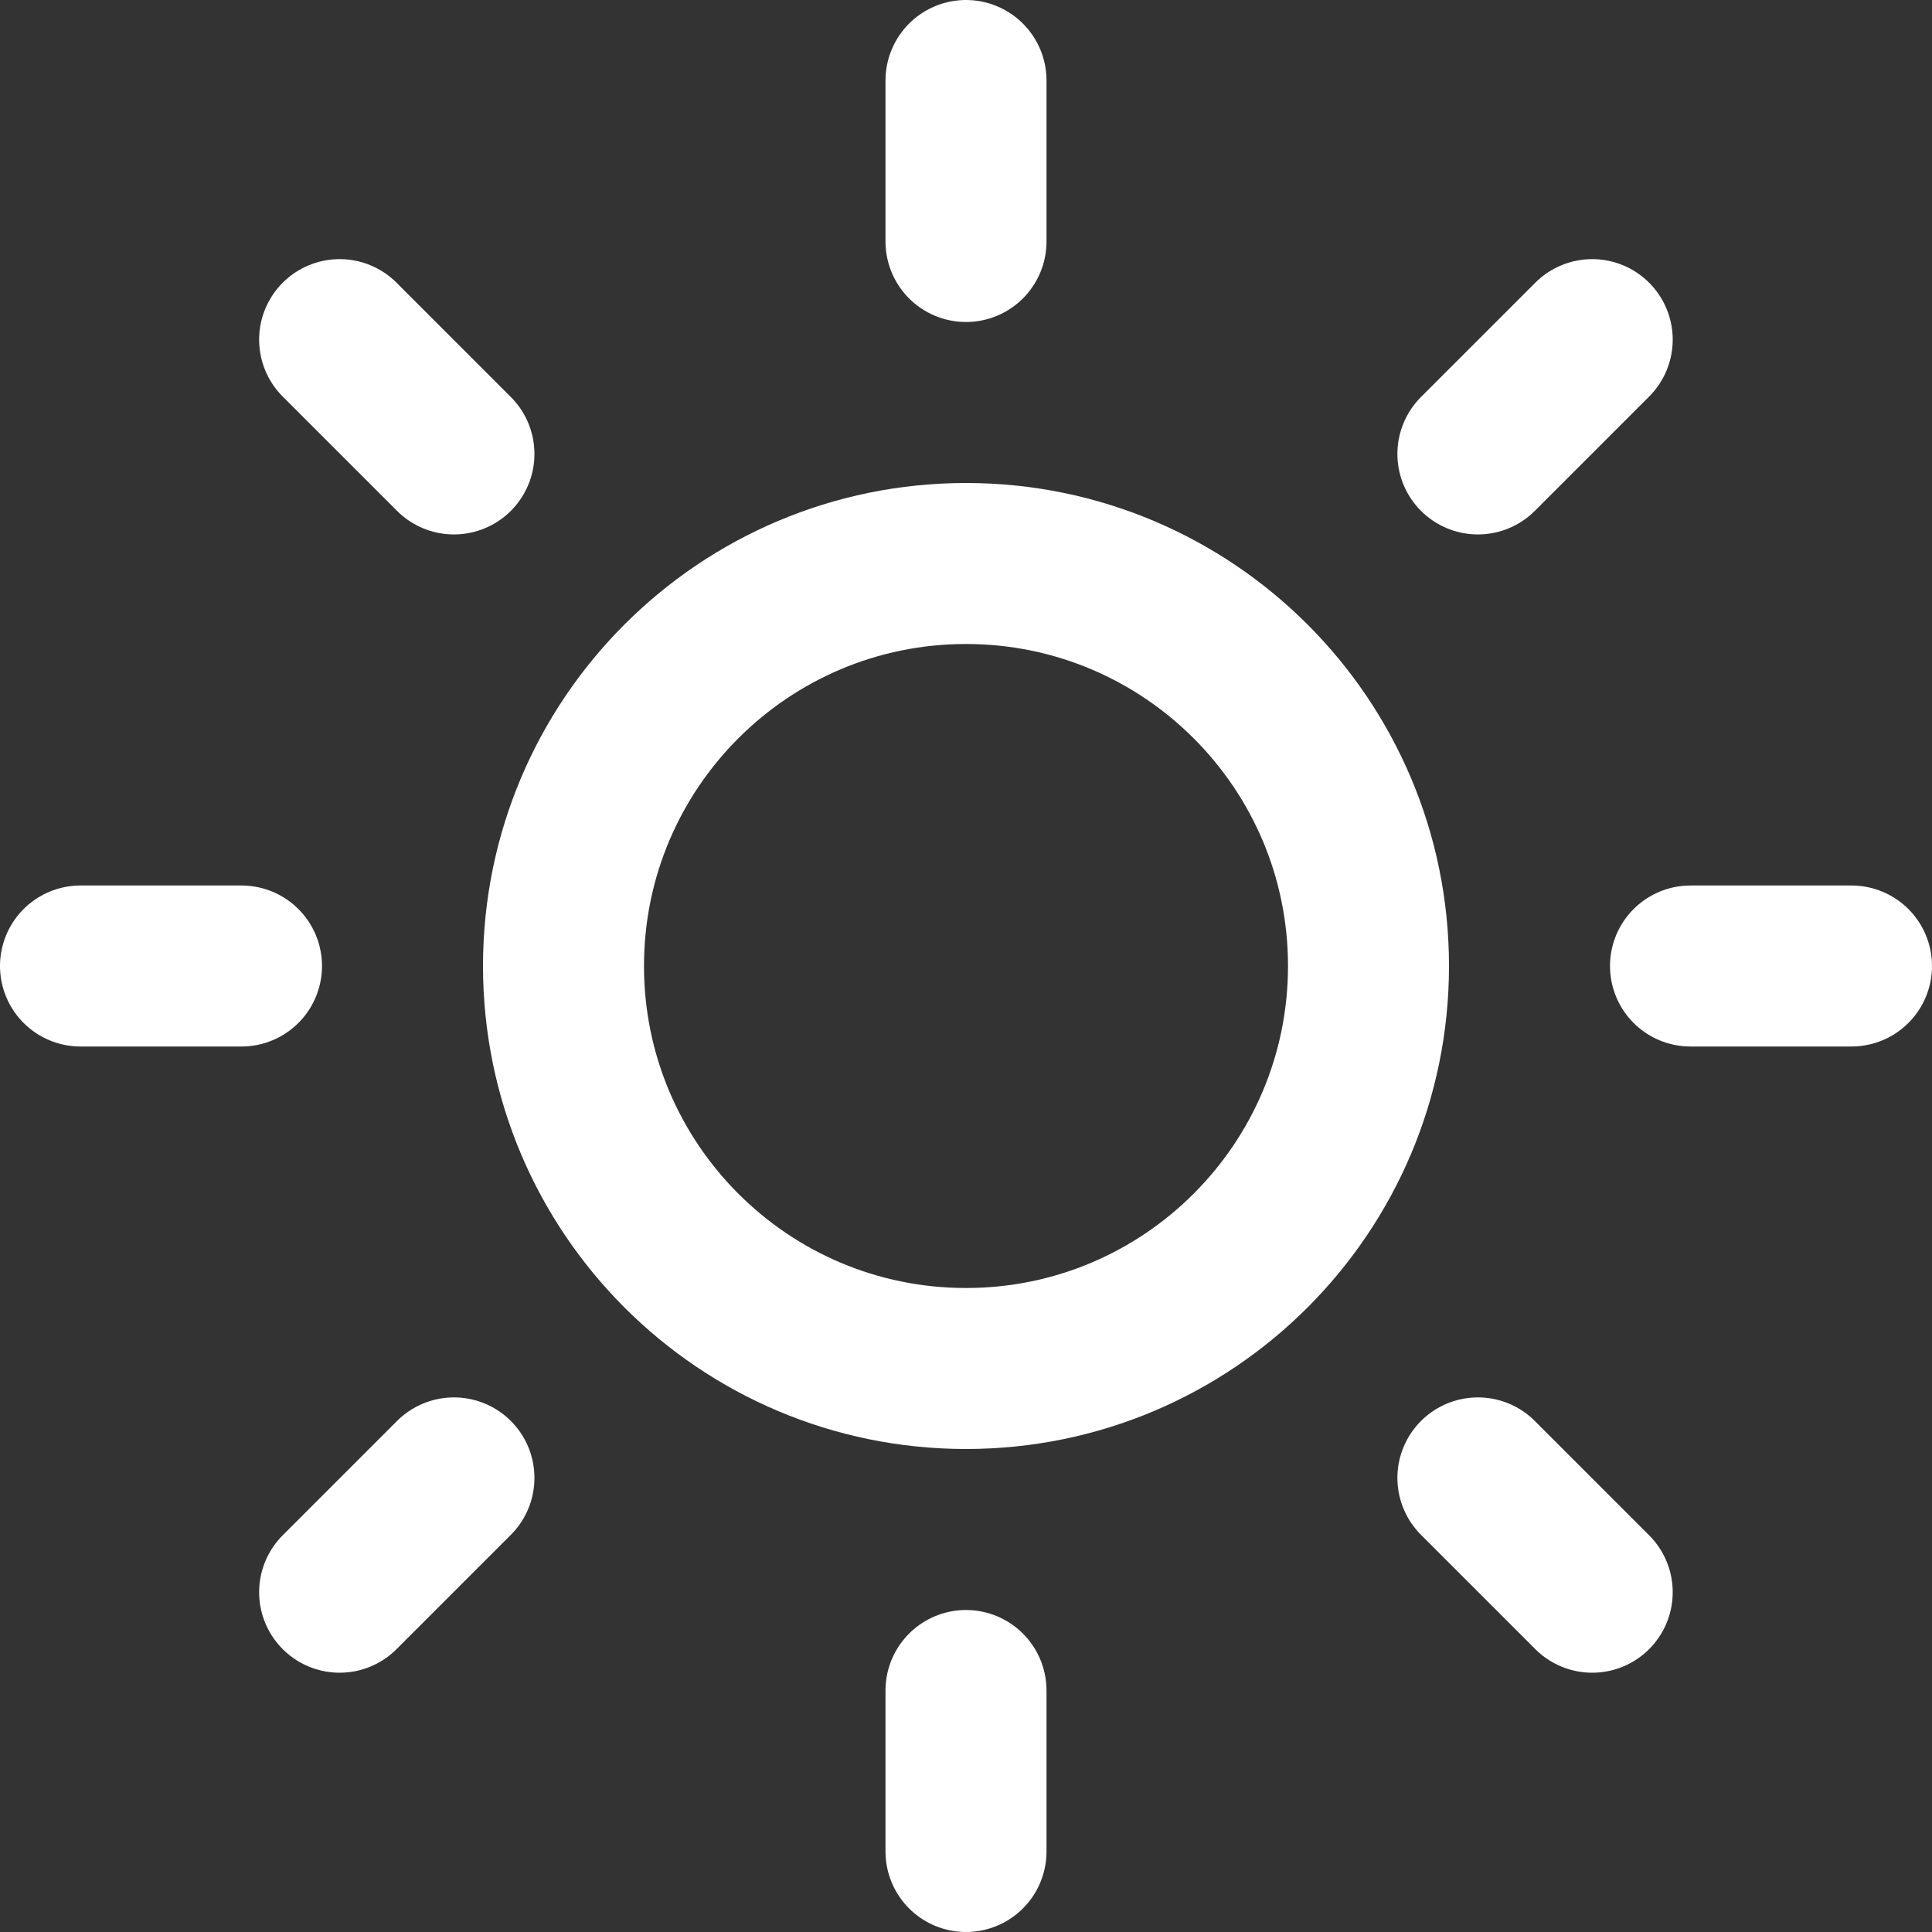
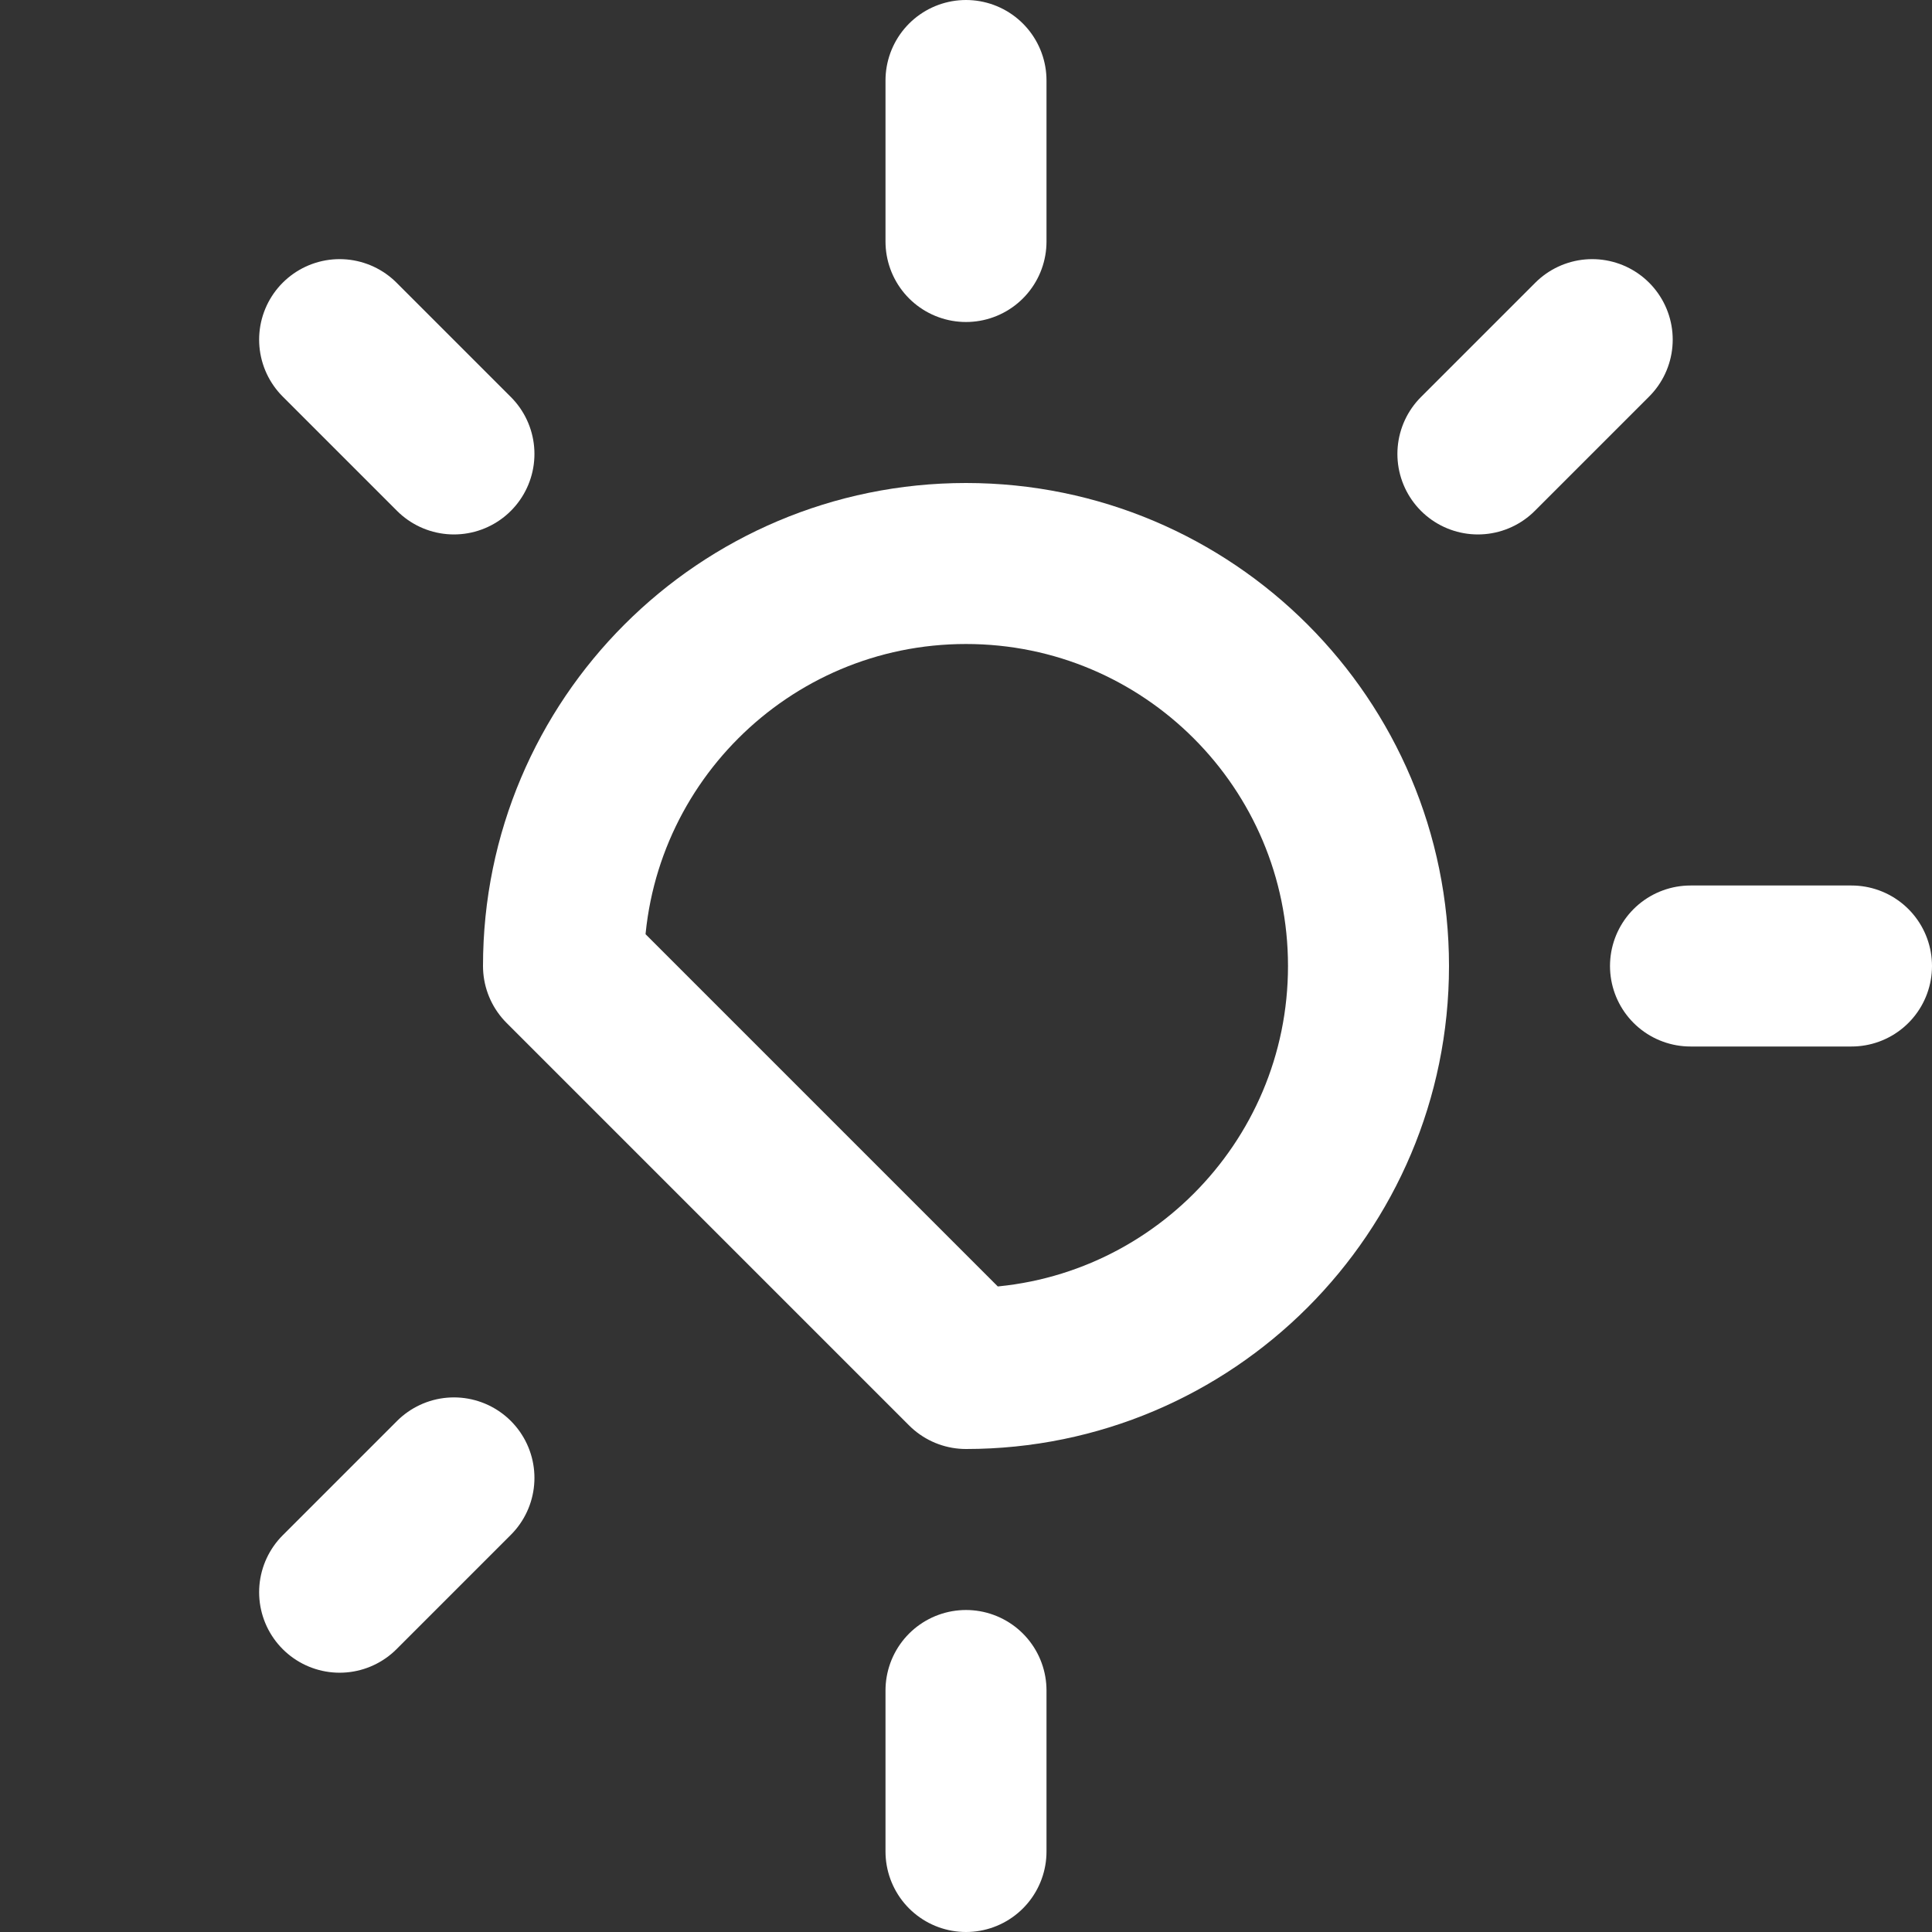
<svg xmlns="http://www.w3.org/2000/svg" width="24" height="24" viewBox="0 0 24 24" fill="none" data-theme="dark">
  <rect x="0" y="0" width="24" height="24" fill="#333333" stroke="none" />
  <g clip-path="url(#clip0_364_10065)">
-     <path d="M12 17C14.761 17 17 14.761 17 12C17 9.239 14.761 7 12 7C9.239 7 7 9.239 7 12C7 14.761 9.239 17 12 17Z" stroke="white" stroke-width="2" stroke-linecap="round" stroke-linejoin="round" />
+     <path d="M12 17C14.761 17 17 14.761 17 12C17 9.239 14.761 7 12 7C9.239 7 7 9.239 7 12Z" stroke="white" stroke-width="2" stroke-linecap="round" stroke-linejoin="round" />
    <path d="M12 1V3" stroke="white" stroke-width="2" stroke-linecap="round" stroke-linejoin="round" />
    <path d="M12 21V23" stroke="white" stroke-width="2" stroke-linecap="round" stroke-linejoin="round" />
    <path d="M4.219 4.219L5.639 5.639" stroke="white" stroke-width="2" stroke-linecap="round" stroke-linejoin="round" />
-     <path d="M18.359 18.359L19.779 19.779" stroke="white" stroke-width="2" stroke-linecap="round" stroke-linejoin="round" />
-     <path d="M1 12H3" stroke="white" stroke-width="2" stroke-linecap="round" stroke-linejoin="round" />
    <path d="M21 12H23" stroke="white" stroke-width="2" stroke-linecap="round" stroke-linejoin="round" />
    <path d="M4.219 19.779L5.639 18.359" stroke="white" stroke-width="2" stroke-linecap="round" stroke-linejoin="round" />
    <path d="M18.359 5.639L19.779 4.219" stroke="white" stroke-width="2" stroke-linecap="round" stroke-linejoin="round" />
  </g>
  <defs>
    <clipPath id="clip0_364_10065">
      <rect width="24" height="24" fill="white" />
    </clipPath>
  </defs>
</svg>